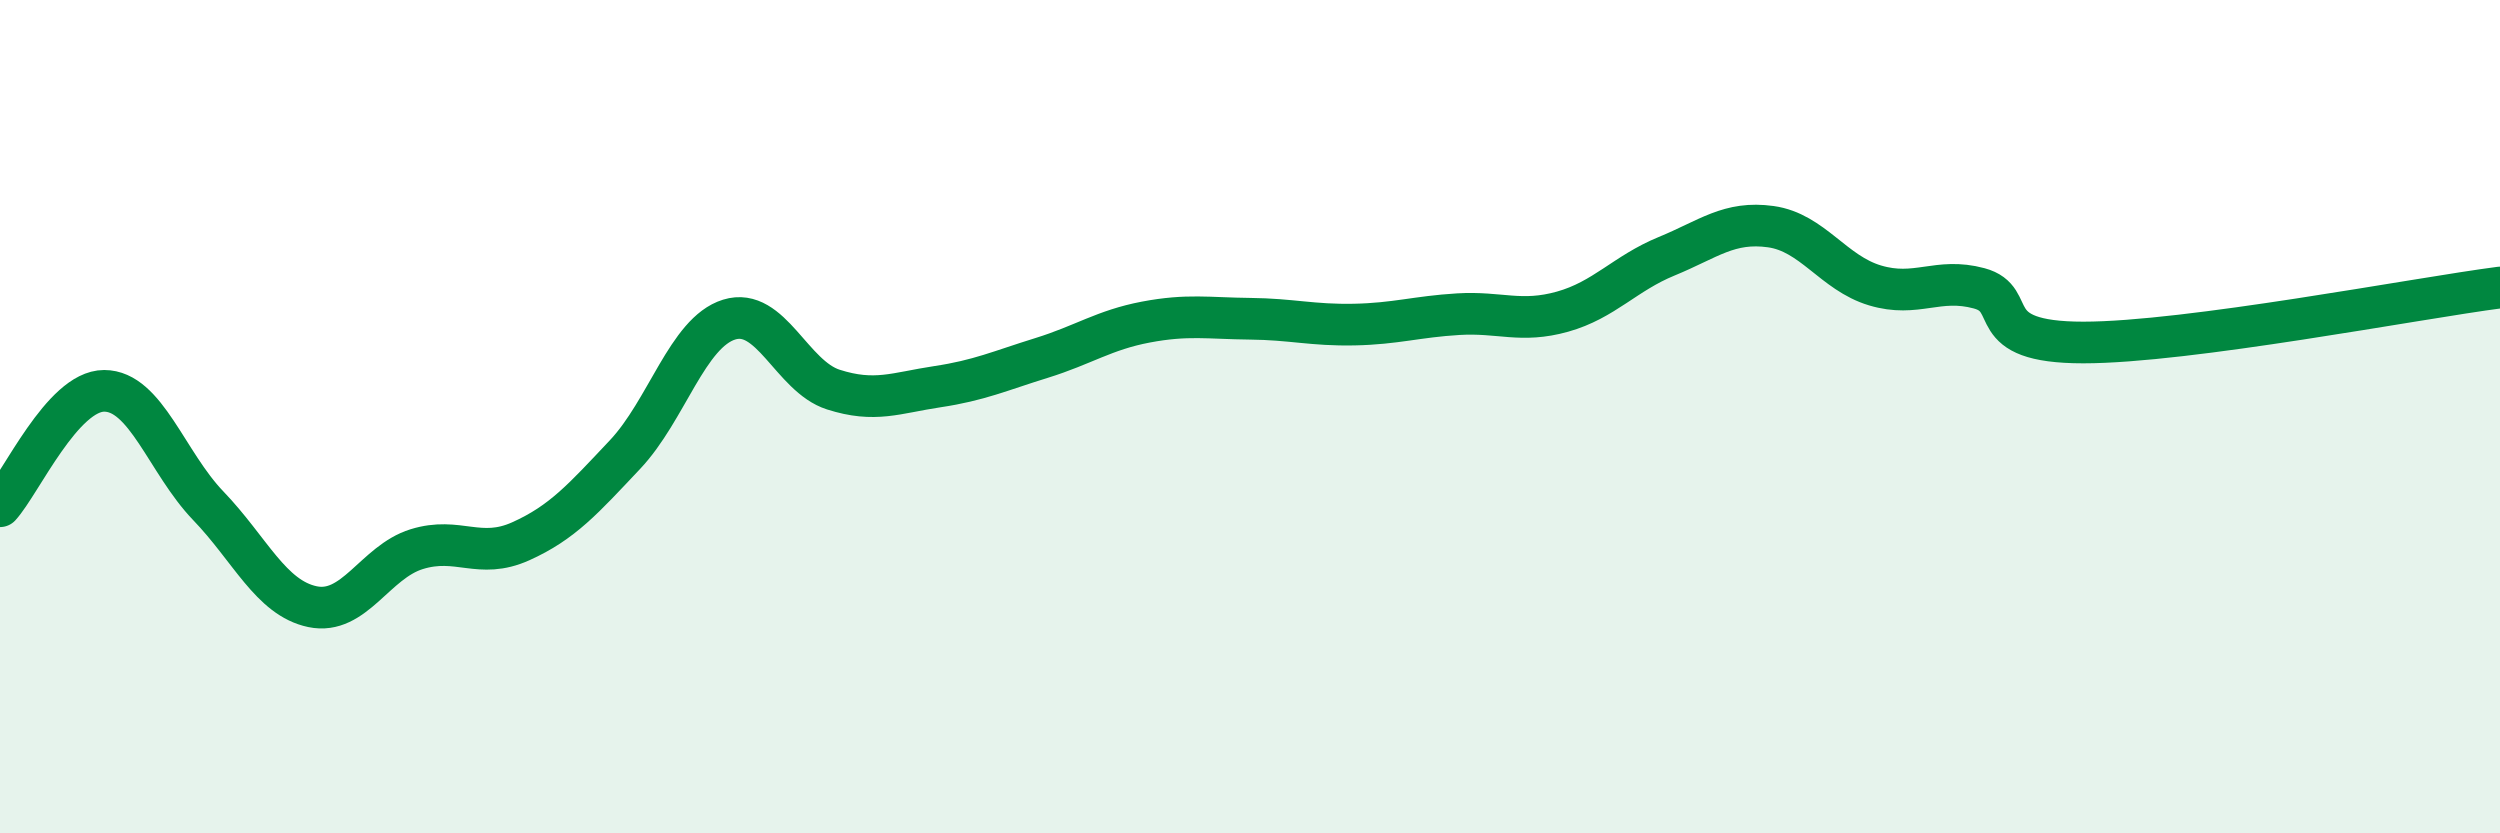
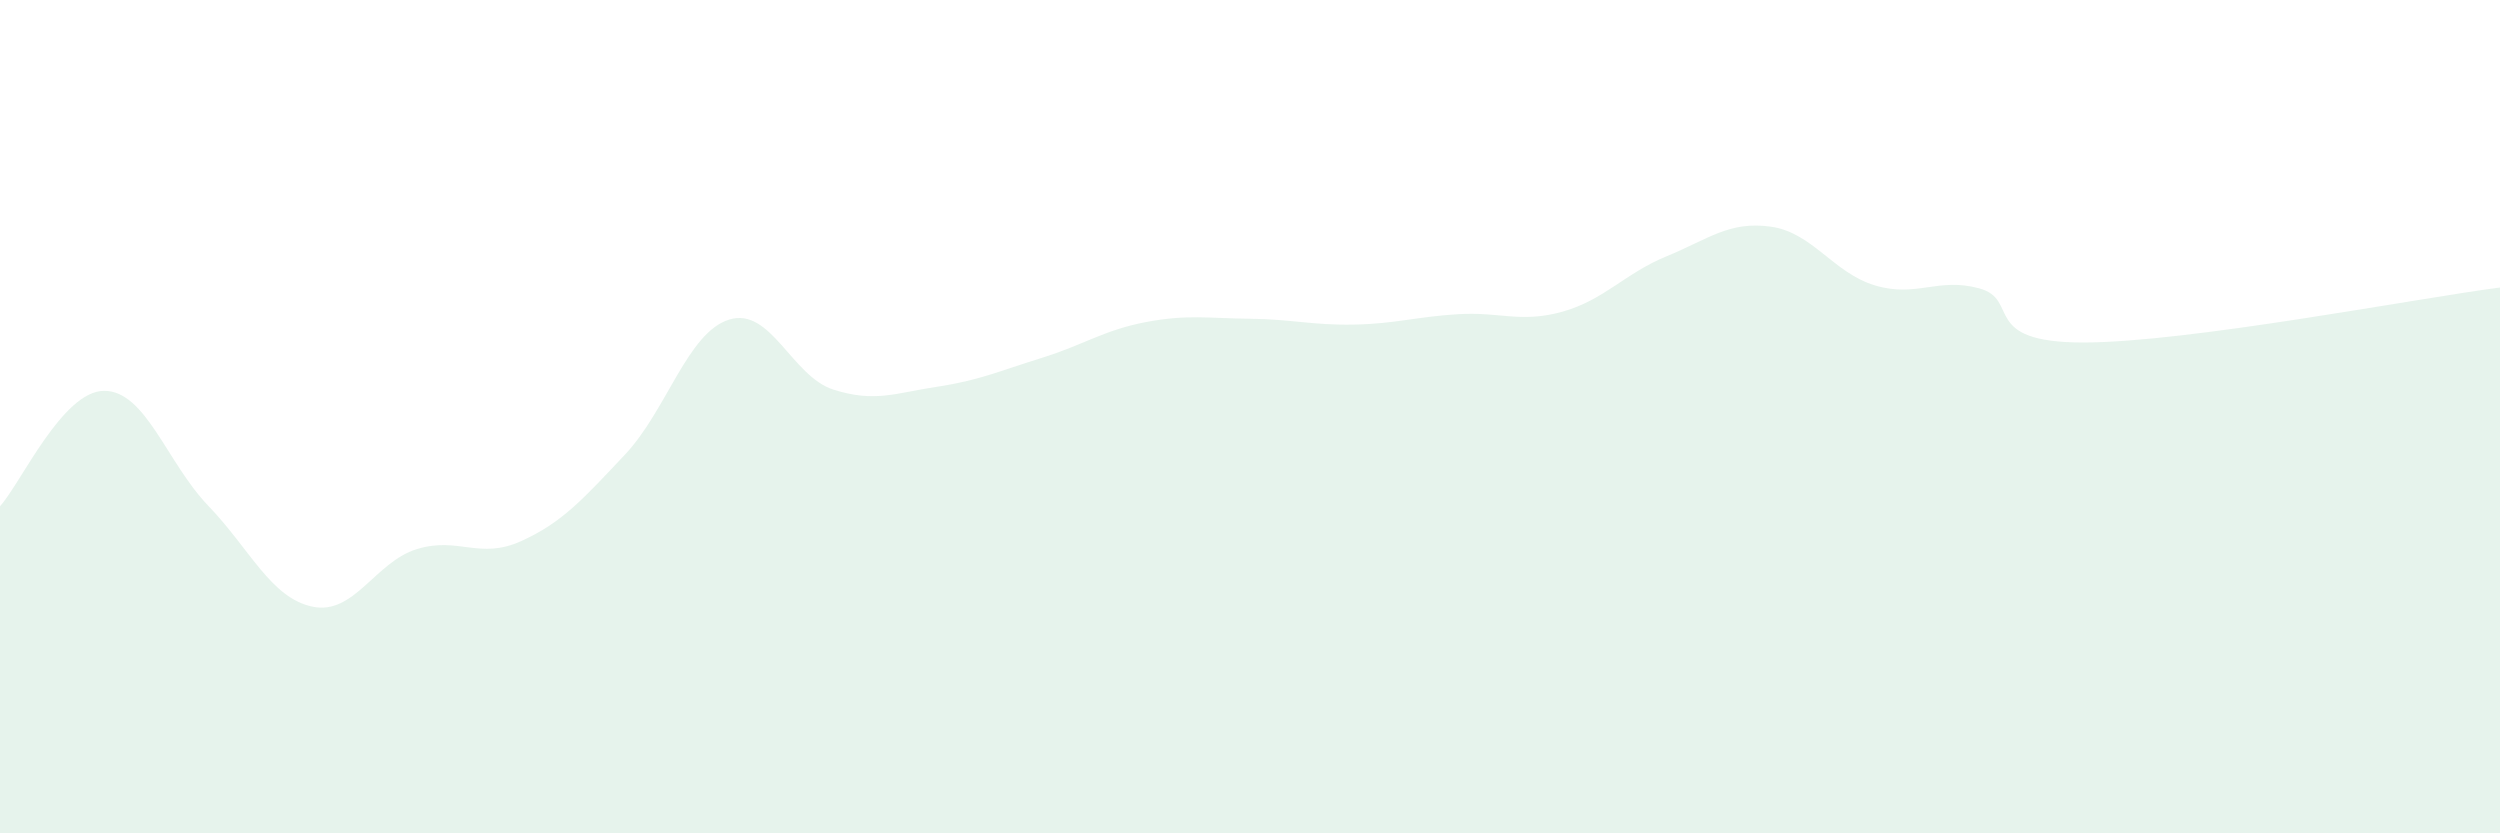
<svg xmlns="http://www.w3.org/2000/svg" width="60" height="20" viewBox="0 0 60 20">
  <path d="M 0,12.15 C 0.5,11.6 1.5,9.38 2.5,9.38 C 3.5,9.38 4,11.1 5,12.14 C 6,13.18 6.5,14.35 7.5,14.56 C 8.5,14.77 9,13.49 10,13.18 C 11,12.87 11.5,13.44 12.5,12.99 C 13.5,12.54 14,11.97 15,10.91 C 16,9.85 16.5,7.98 17.5,7.67 C 18.5,7.36 19,9.03 20,9.35 C 21,9.67 21.5,9.43 22.5,9.28 C 23.5,9.13 24,8.9 25,8.59 C 26,8.28 26.5,7.92 27.5,7.73 C 28.5,7.54 29,7.64 30,7.65 C 31,7.66 31.5,7.81 32.5,7.79 C 33.5,7.77 34,7.6 35,7.54 C 36,7.48 36.5,7.76 37.5,7.48 C 38.5,7.2 39,6.56 40,6.15 C 41,5.74 41.5,5.3 42.5,5.44 C 43.5,5.58 44,6.55 45,6.85 C 46,7.15 46.5,6.65 47.5,6.92 C 48.5,7.19 47.5,8.22 50,8.22 C 52.5,8.22 58,7.16 60,6.9L60 20L0 20Z" fill="#008740" opacity="0.1" stroke-linecap="round" stroke-linejoin="round" />
-   <path d="M 0,12.15 C 0.5,11.6 1.5,9.38 2.5,9.38 C 3.5,9.38 4,11.1 5,12.14 C 6,13.18 6.5,14.35 7.5,14.56 C 8.5,14.77 9,13.49 10,13.18 C 11,12.87 11.5,13.44 12.5,12.99 C 13.5,12.54 14,11.97 15,10.91 C 16,9.85 16.5,7.98 17.5,7.67 C 18.5,7.36 19,9.03 20,9.35 C 21,9.67 21.5,9.43 22.5,9.28 C 23.5,9.13 24,8.9 25,8.59 C 26,8.28 26.5,7.92 27.5,7.73 C 28.5,7.54 29,7.64 30,7.65 C 31,7.66 31.5,7.81 32.5,7.79 C 33.5,7.77 34,7.6 35,7.54 C 36,7.48 36.5,7.76 37.5,7.48 C 38.5,7.2 39,6.56 40,6.15 C 41,5.74 41.5,5.3 42.5,5.44 C 43.5,5.58 44,6.55 45,6.85 C 46,7.15 46.5,6.65 47.5,6.92 C 48.5,7.19 47.5,8.22 50,8.22 C 52.5,8.22 58,7.16 60,6.9" stroke="#008740" stroke-width="1" fill="none" stroke-linecap="round" stroke-linejoin="round" />
</svg>